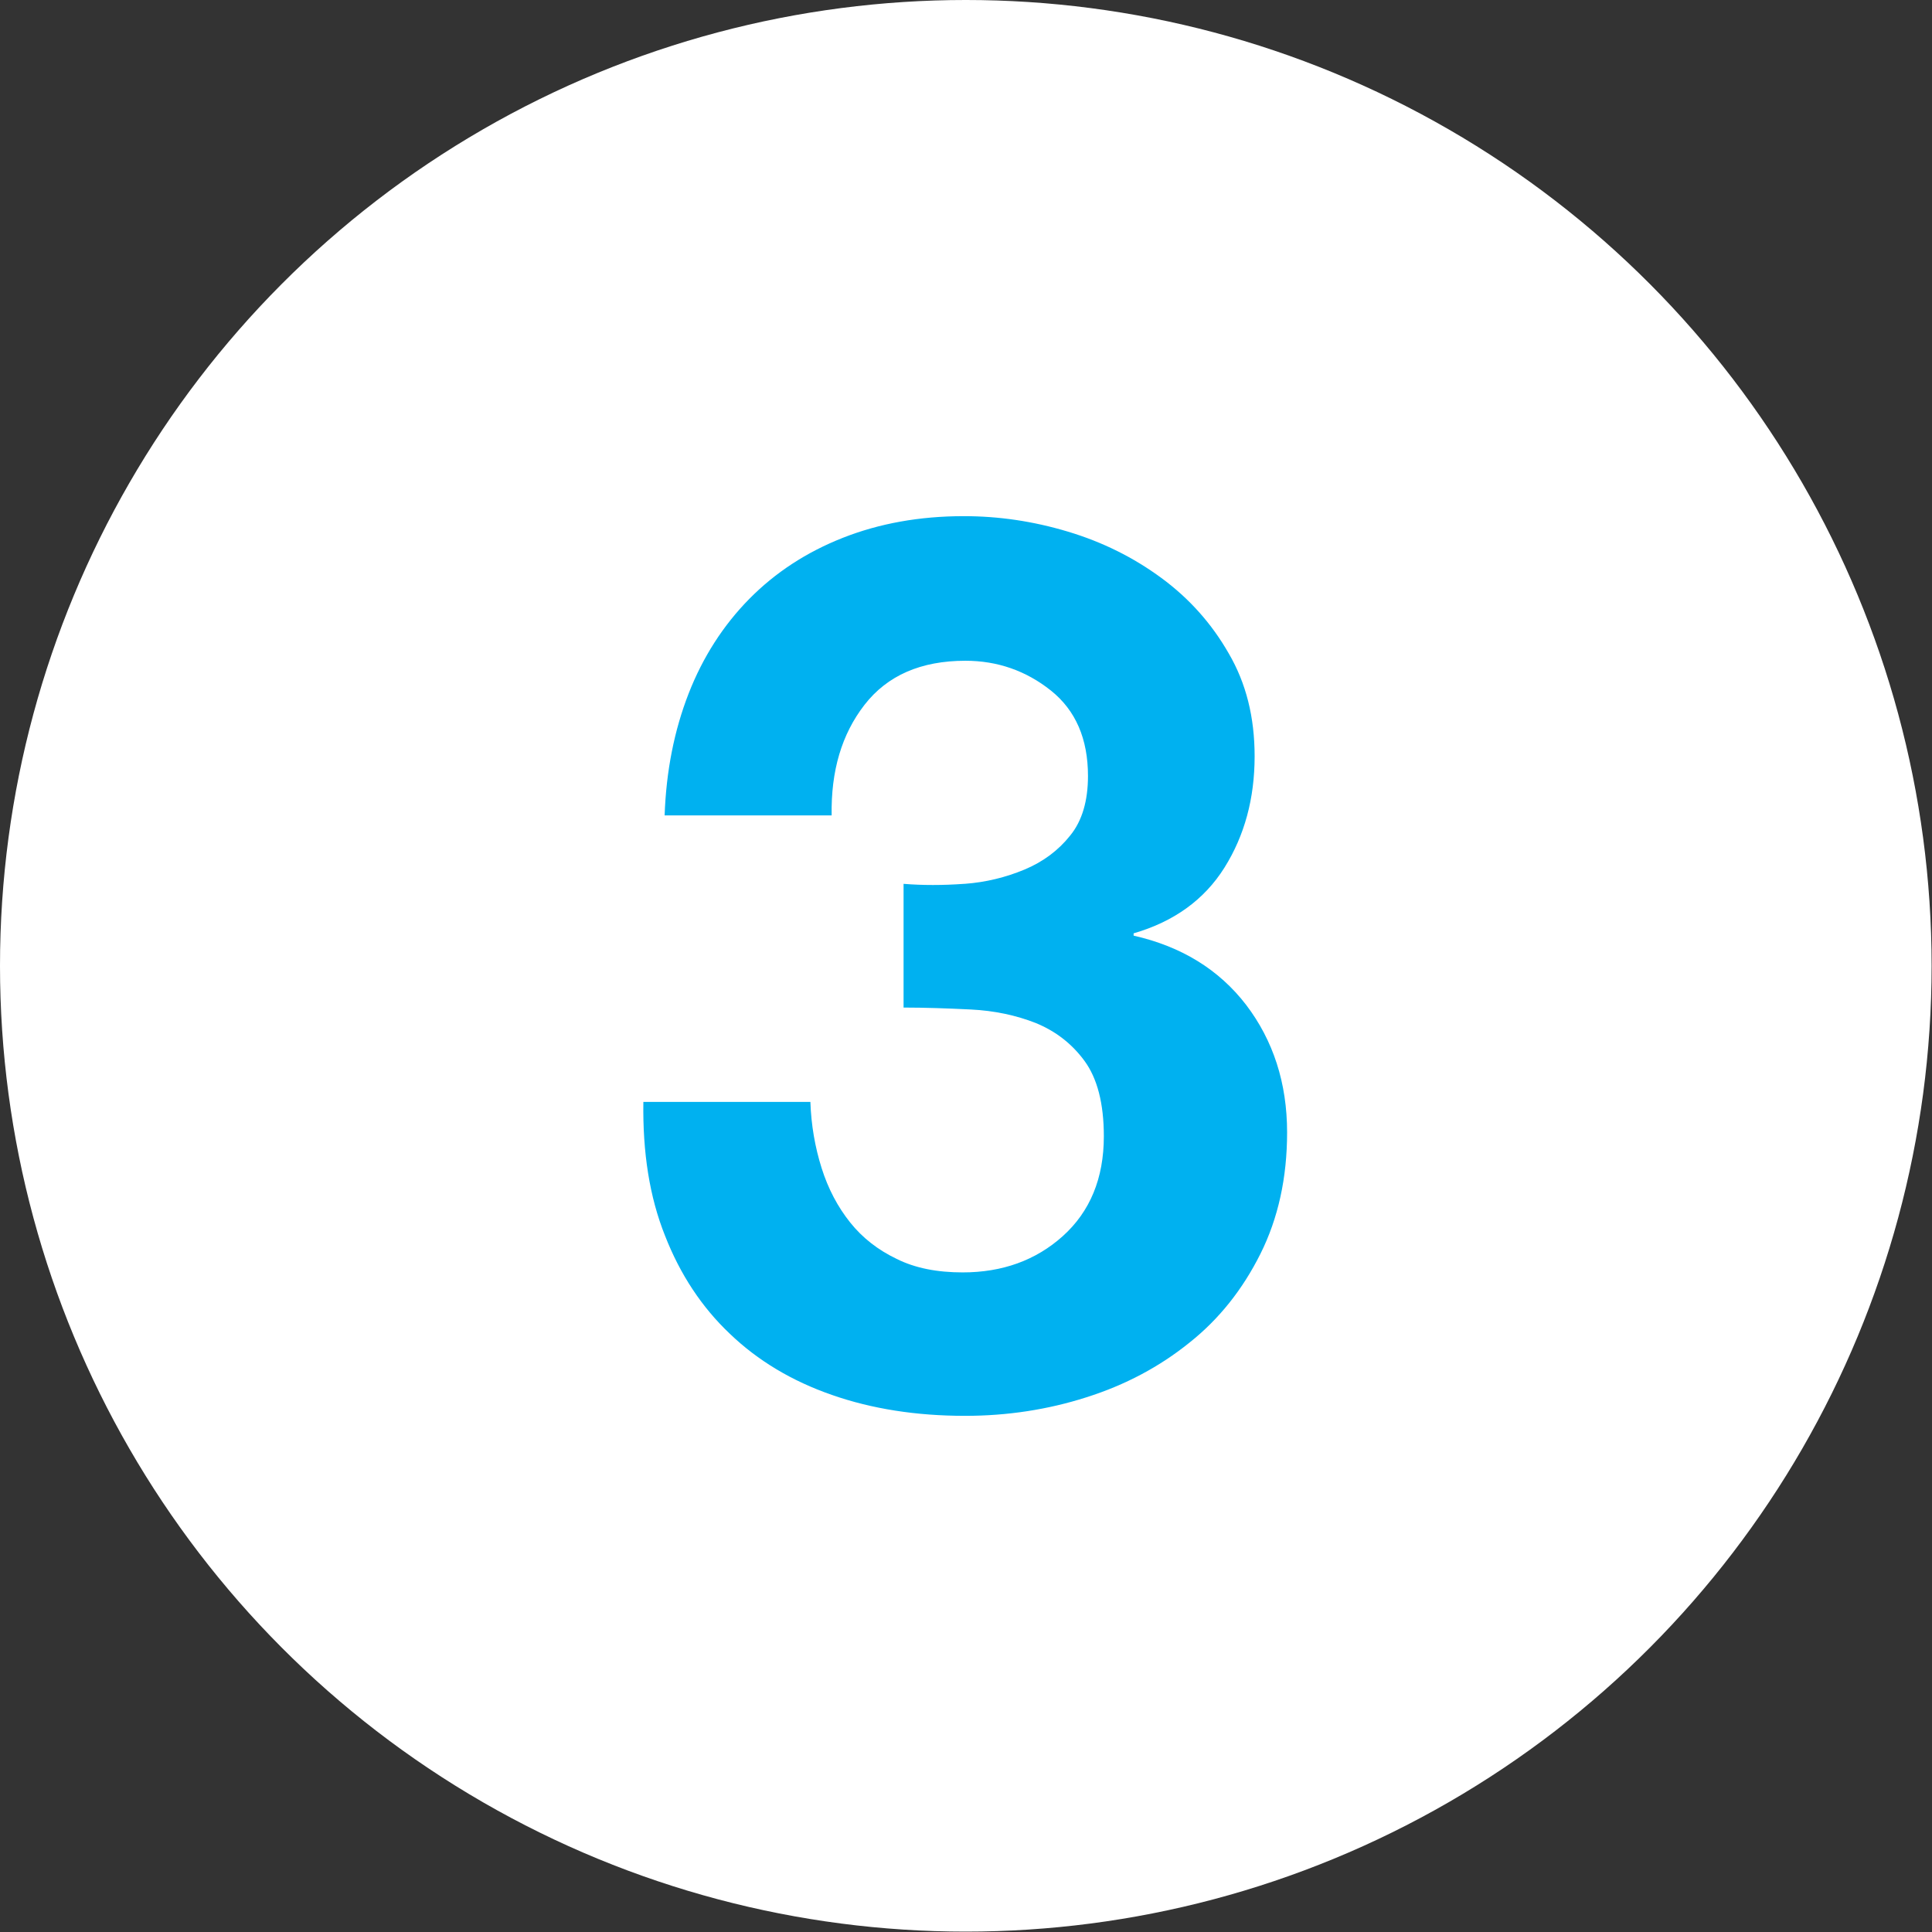
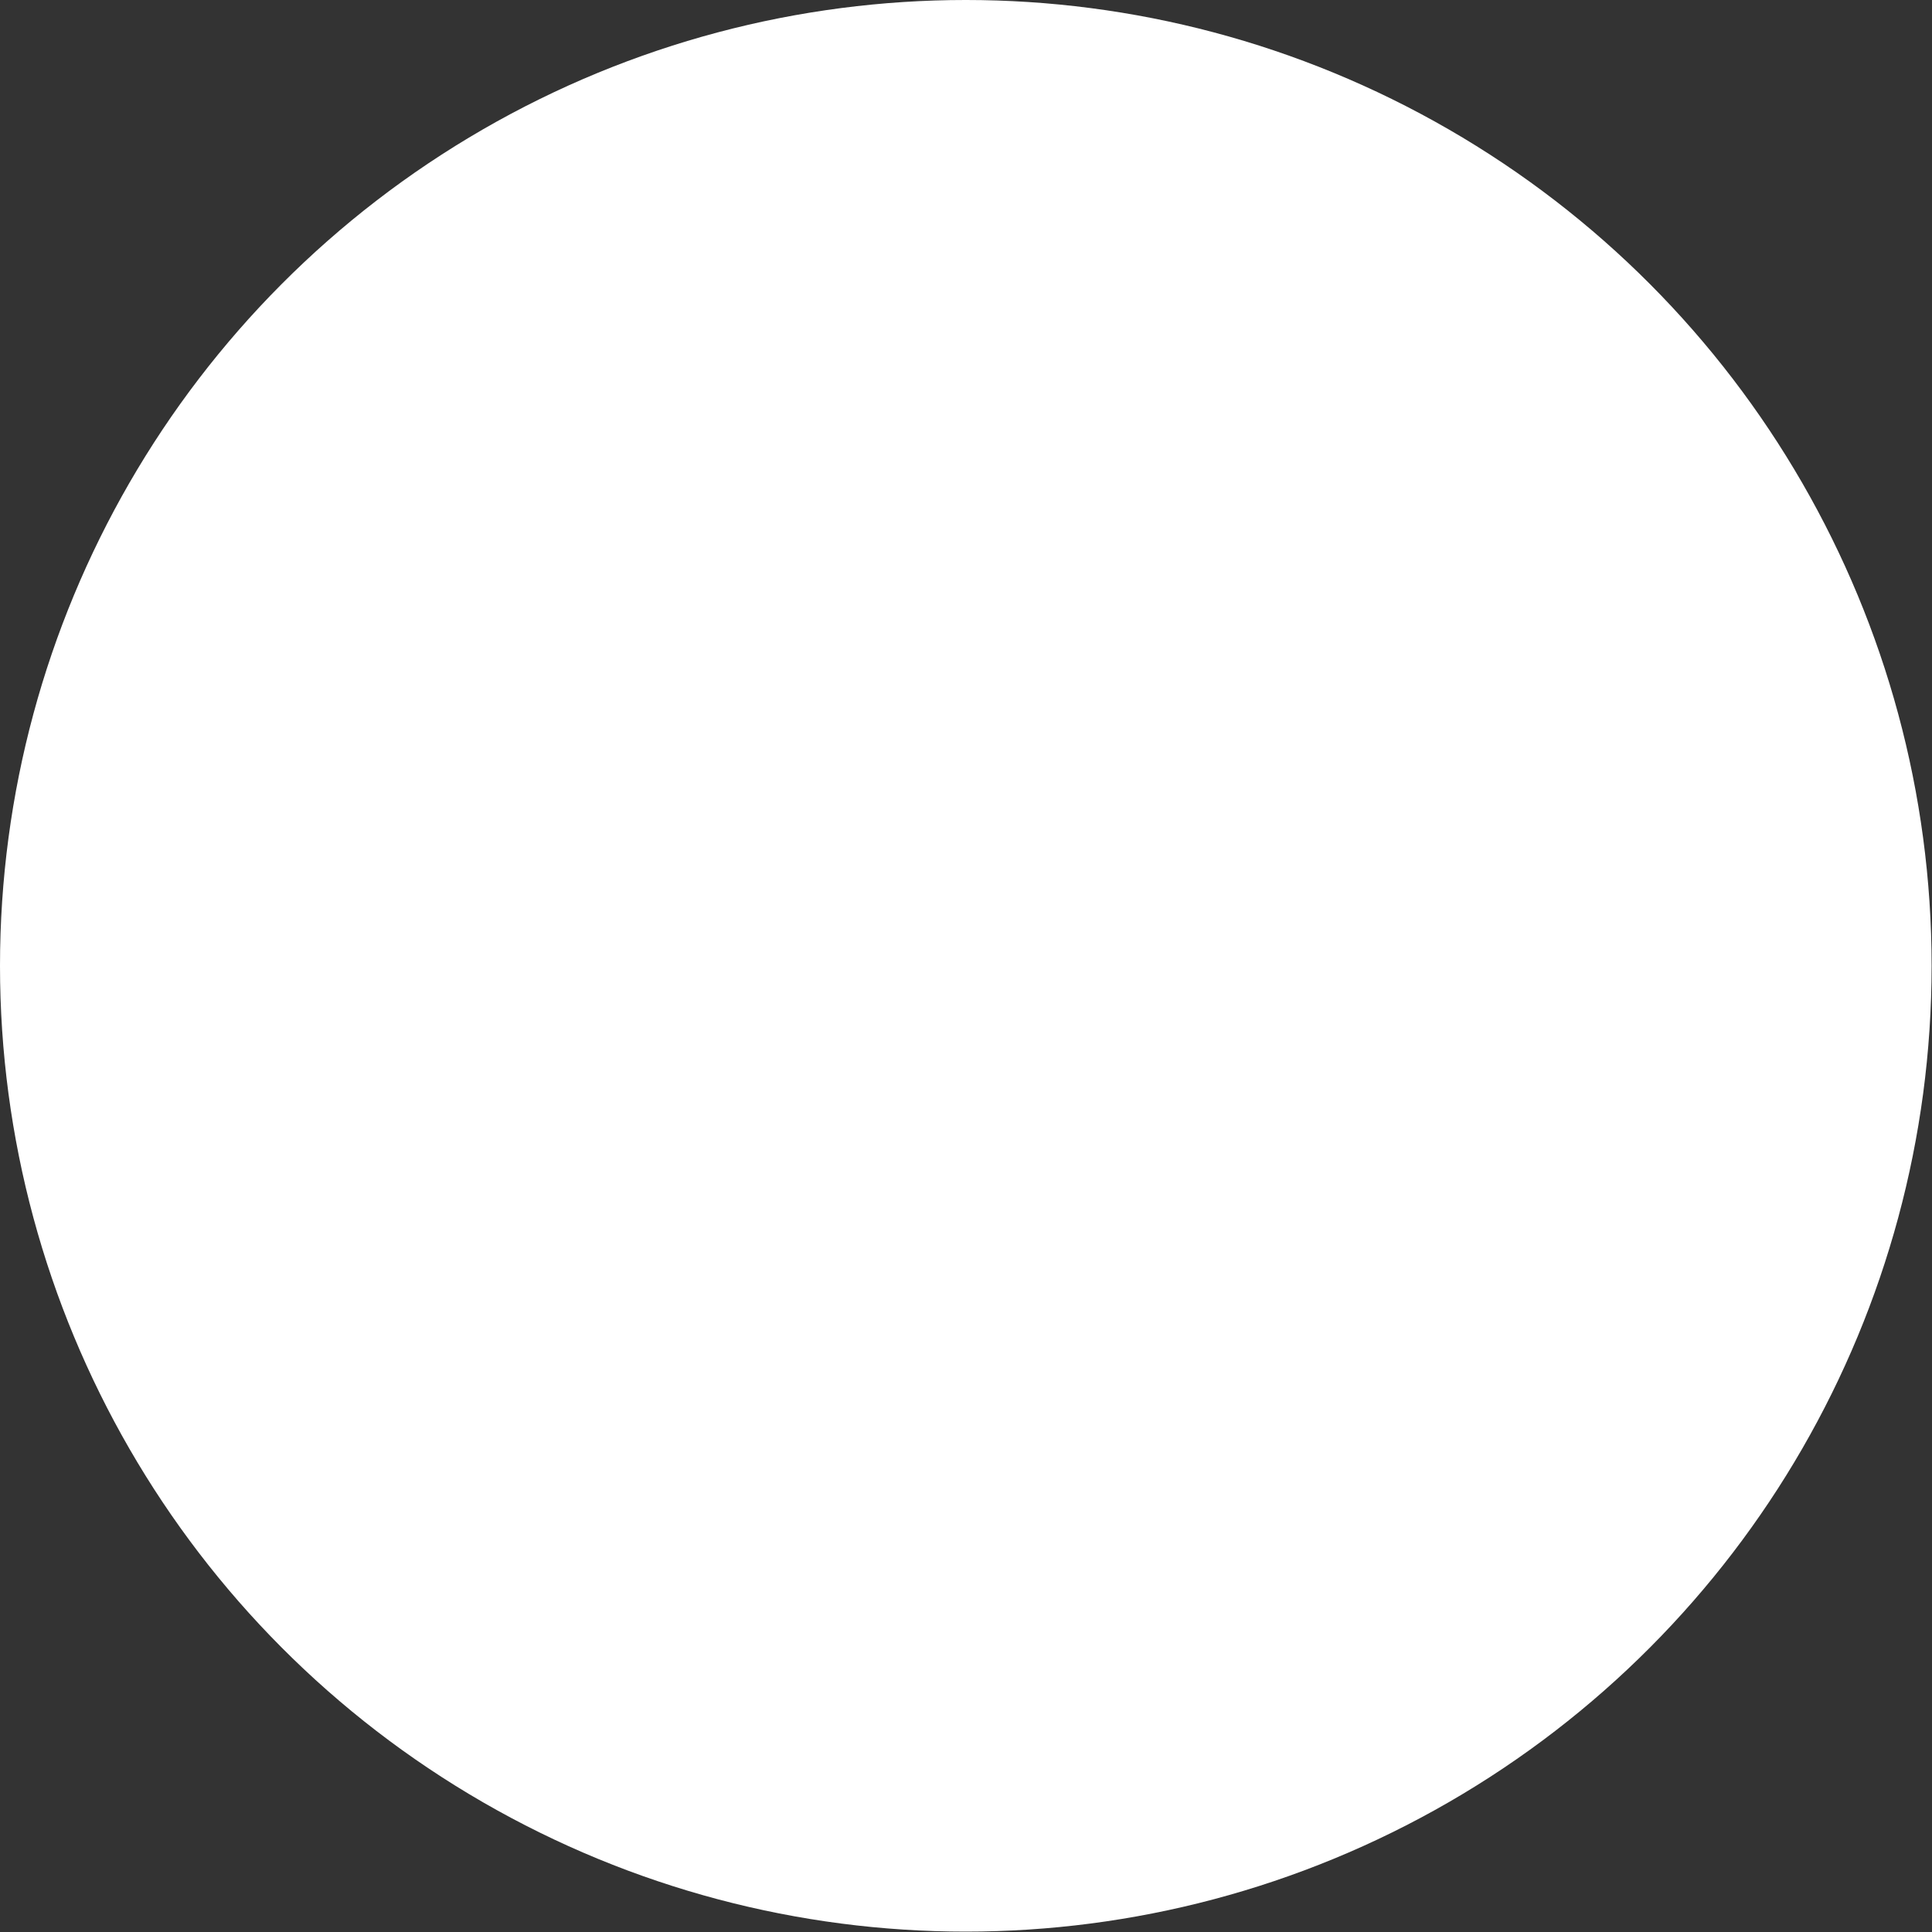
<svg xmlns="http://www.w3.org/2000/svg" id="Layer_1" data-name="Layer 1" viewBox="0 0 49.97 49.97">
  <rect x="0" y="0" width="49.97" height="49.97" fill="#333333" stroke="none" />
  <defs>
    <style>
      .cls-1 {
        fill: #00b1f0;
      }

      .cls-2 {
        fill: #fff;
      }
    </style>
  </defs>
  <circle class="cls-2" cx="24.98" cy="24.98" r="24.98" />
-   <path class="cls-1" d="m24.95,22.86c.55-.04,1.07-.17,1.55-.37.48-.2.88-.5,1.18-.88.31-.38.46-.9.46-1.54,0-.96-.32-1.7-.96-2.21-.64-.51-1.38-.77-2.21-.77-1.15,0-2.02.38-2.61,1.14s-.87,1.71-.85,2.86h-4.32c.04-1.15.25-2.2.62-3.15s.9-1.77,1.57-2.45,1.48-1.21,2.42-1.58c.94-.37,1.98-.56,3.13-.56.9,0,1.79.13,2.69.4.9.27,1.7.67,2.42,1.2s1.3,1.18,1.74,1.95c.45.77.67,1.65.67,2.66,0,1.09-.26,2.05-.78,2.88-.52.83-1.31,1.4-2.35,1.7v.06c1.24.28,2.21.88,2.91,1.79.7.92,1.06,2.02,1.06,3.3,0,1.17-.23,2.22-.69,3.14-.46.92-1.07,1.69-1.84,2.3-.77.62-1.65,1.09-2.66,1.41-1,.32-2.05.48-3.14.48-1.26,0-2.41-.18-3.44-.54-1.04-.36-1.92-.89-2.64-1.58-.73-.69-1.29-1.54-1.68-2.54-.4-1-.58-2.15-.56-3.46h4.32c.02.6.12,1.17.29,1.71.17.54.42,1.01.74,1.41s.72.71,1.2.94c.48.24,1.05.35,1.71.35,1.02,0,1.89-.31,2.59-.94.7-.63,1.06-1.49,1.06-2.58,0-.85-.17-1.5-.5-1.95-.33-.45-.75-.77-1.26-.98-.51-.2-1.07-.32-1.68-.35-.61-.03-1.19-.05-1.74-.05v-3.2c.49.04,1.01.04,1.57,0Z" />
</svg>